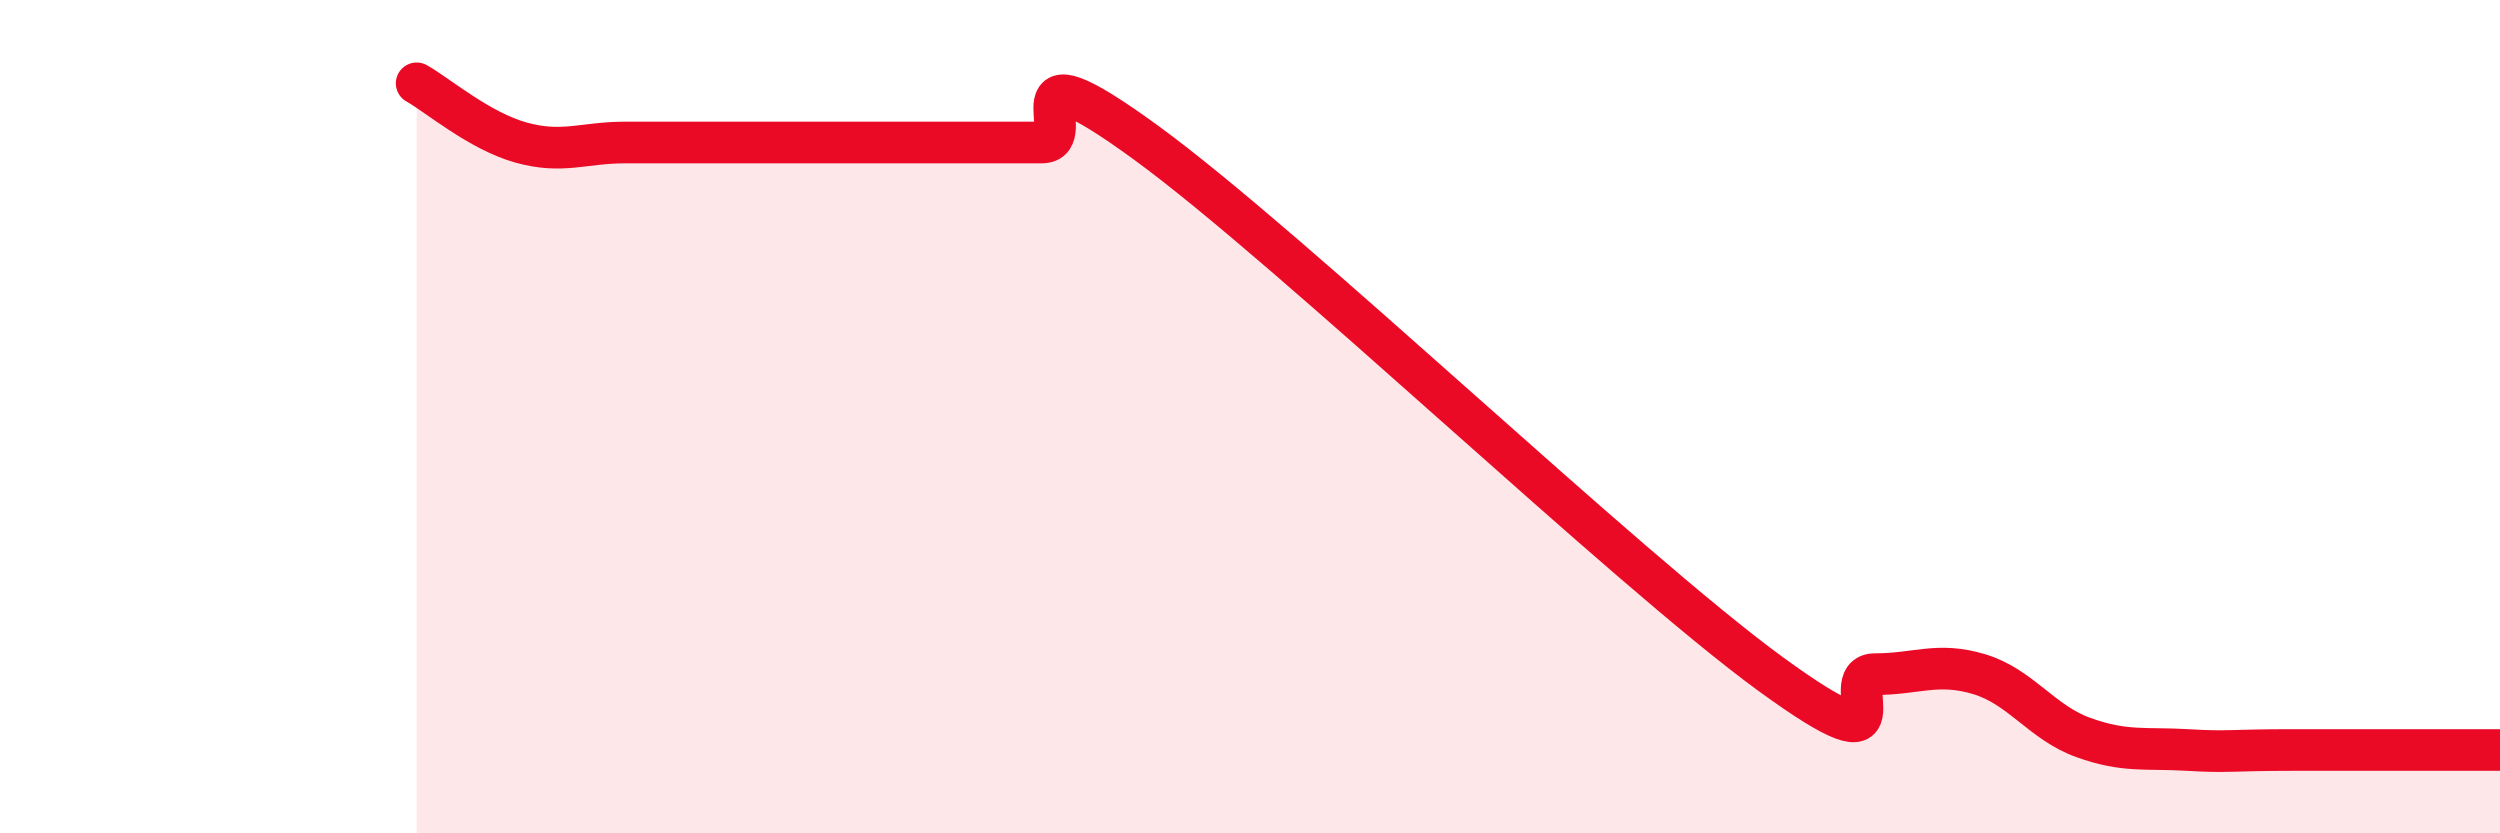
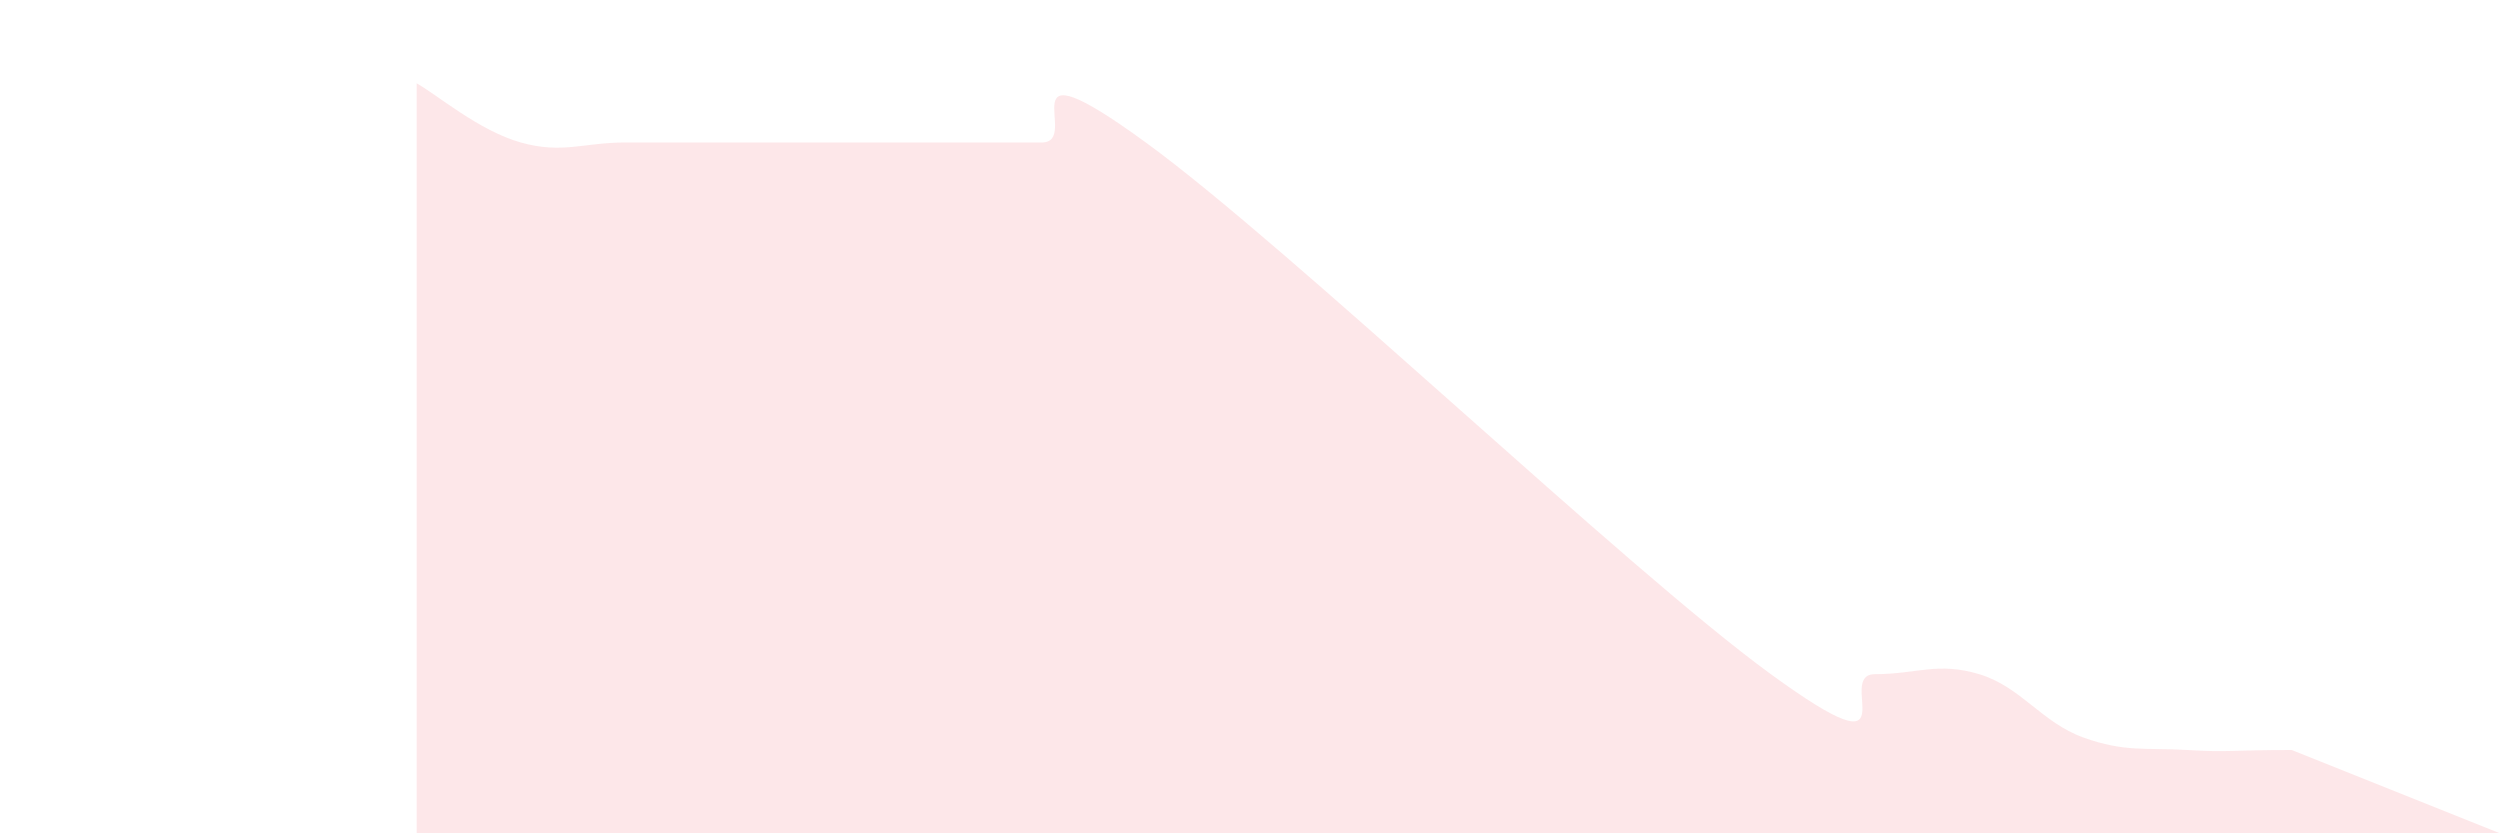
<svg xmlns="http://www.w3.org/2000/svg" width="60" height="20" viewBox="0 0 60 20">
-   <path d="M 10,2 C 10.5,2.28 11.5,3.14 12.5,3.42 C 13.5,3.7 14,3.42 15,3.42 C 16,3.42 16.5,3.42 17.5,3.42 C 18.5,3.42 19,3.42 20,3.42 C 21,3.42 21.5,3.42 22.5,3.42 C 23.5,3.42 24,3.42 25,3.42 C 26,3.42 24,0.87 27.5,3.42 C 31,5.97 39,13.63 42.5,16.18 C 46,18.73 44,16.18 45,16.18 C 46,16.18 46.5,15.88 47.5,16.18 C 48.5,16.48 49,17.34 50,17.7 C 51,18.06 51.5,17.94 52.5,18 C 53.5,18.06 53.5,18 55,18 C 56.5,18 59,18 60,18L60 20L10 20Z" fill="#EB0A25" opacity="0.1" stroke-linecap="round" stroke-linejoin="round" />
-   <path d="M 10,2 C 10.5,2.28 11.5,3.14 12.5,3.42 C 13.5,3.7 14,3.42 15,3.42 C 16,3.42 16.5,3.42 17.5,3.42 C 18.5,3.42 19,3.42 20,3.42 C 21,3.42 21.5,3.42 22.5,3.42 C 23.5,3.42 24,3.42 25,3.42 C 26,3.42 24,0.87 27.5,3.42 C 31,5.97 39,13.63 42.5,16.18 C 46,18.73 44,16.18 45,16.18 C 46,16.18 46.5,15.88 47.5,16.18 C 48.5,16.48 49,17.34 50,17.7 C 51,18.06 51.5,17.94 52.5,18 C 53.5,18.06 53.5,18 55,18 C 56.5,18 59,18 60,18" stroke="#EB0A25" stroke-width="1" fill="none" stroke-linecap="round" stroke-linejoin="round" />
+   <path d="M 10,2 C 10.5,2.28 11.5,3.14 12.5,3.42 C 13.5,3.7 14,3.42 15,3.42 C 16,3.42 16.5,3.42 17.5,3.42 C 18.5,3.42 19,3.42 20,3.42 C 21,3.42 21.5,3.42 22.5,3.42 C 23.5,3.42 24,3.42 25,3.42 C 26,3.42 24,0.87 27.5,3.42 C 31,5.97 39,13.63 42.5,16.18 C 46,18.73 44,16.18 45,16.18 C 46,16.18 46.5,15.88 47.5,16.18 C 48.5,16.48 49,17.34 50,17.7 C 51,18.06 51.5,17.94 52.5,18 C 53.5,18.06 53.5,18 55,18 L60 20L10 20Z" fill="#EB0A25" opacity="0.1" stroke-linecap="round" stroke-linejoin="round" />
</svg>